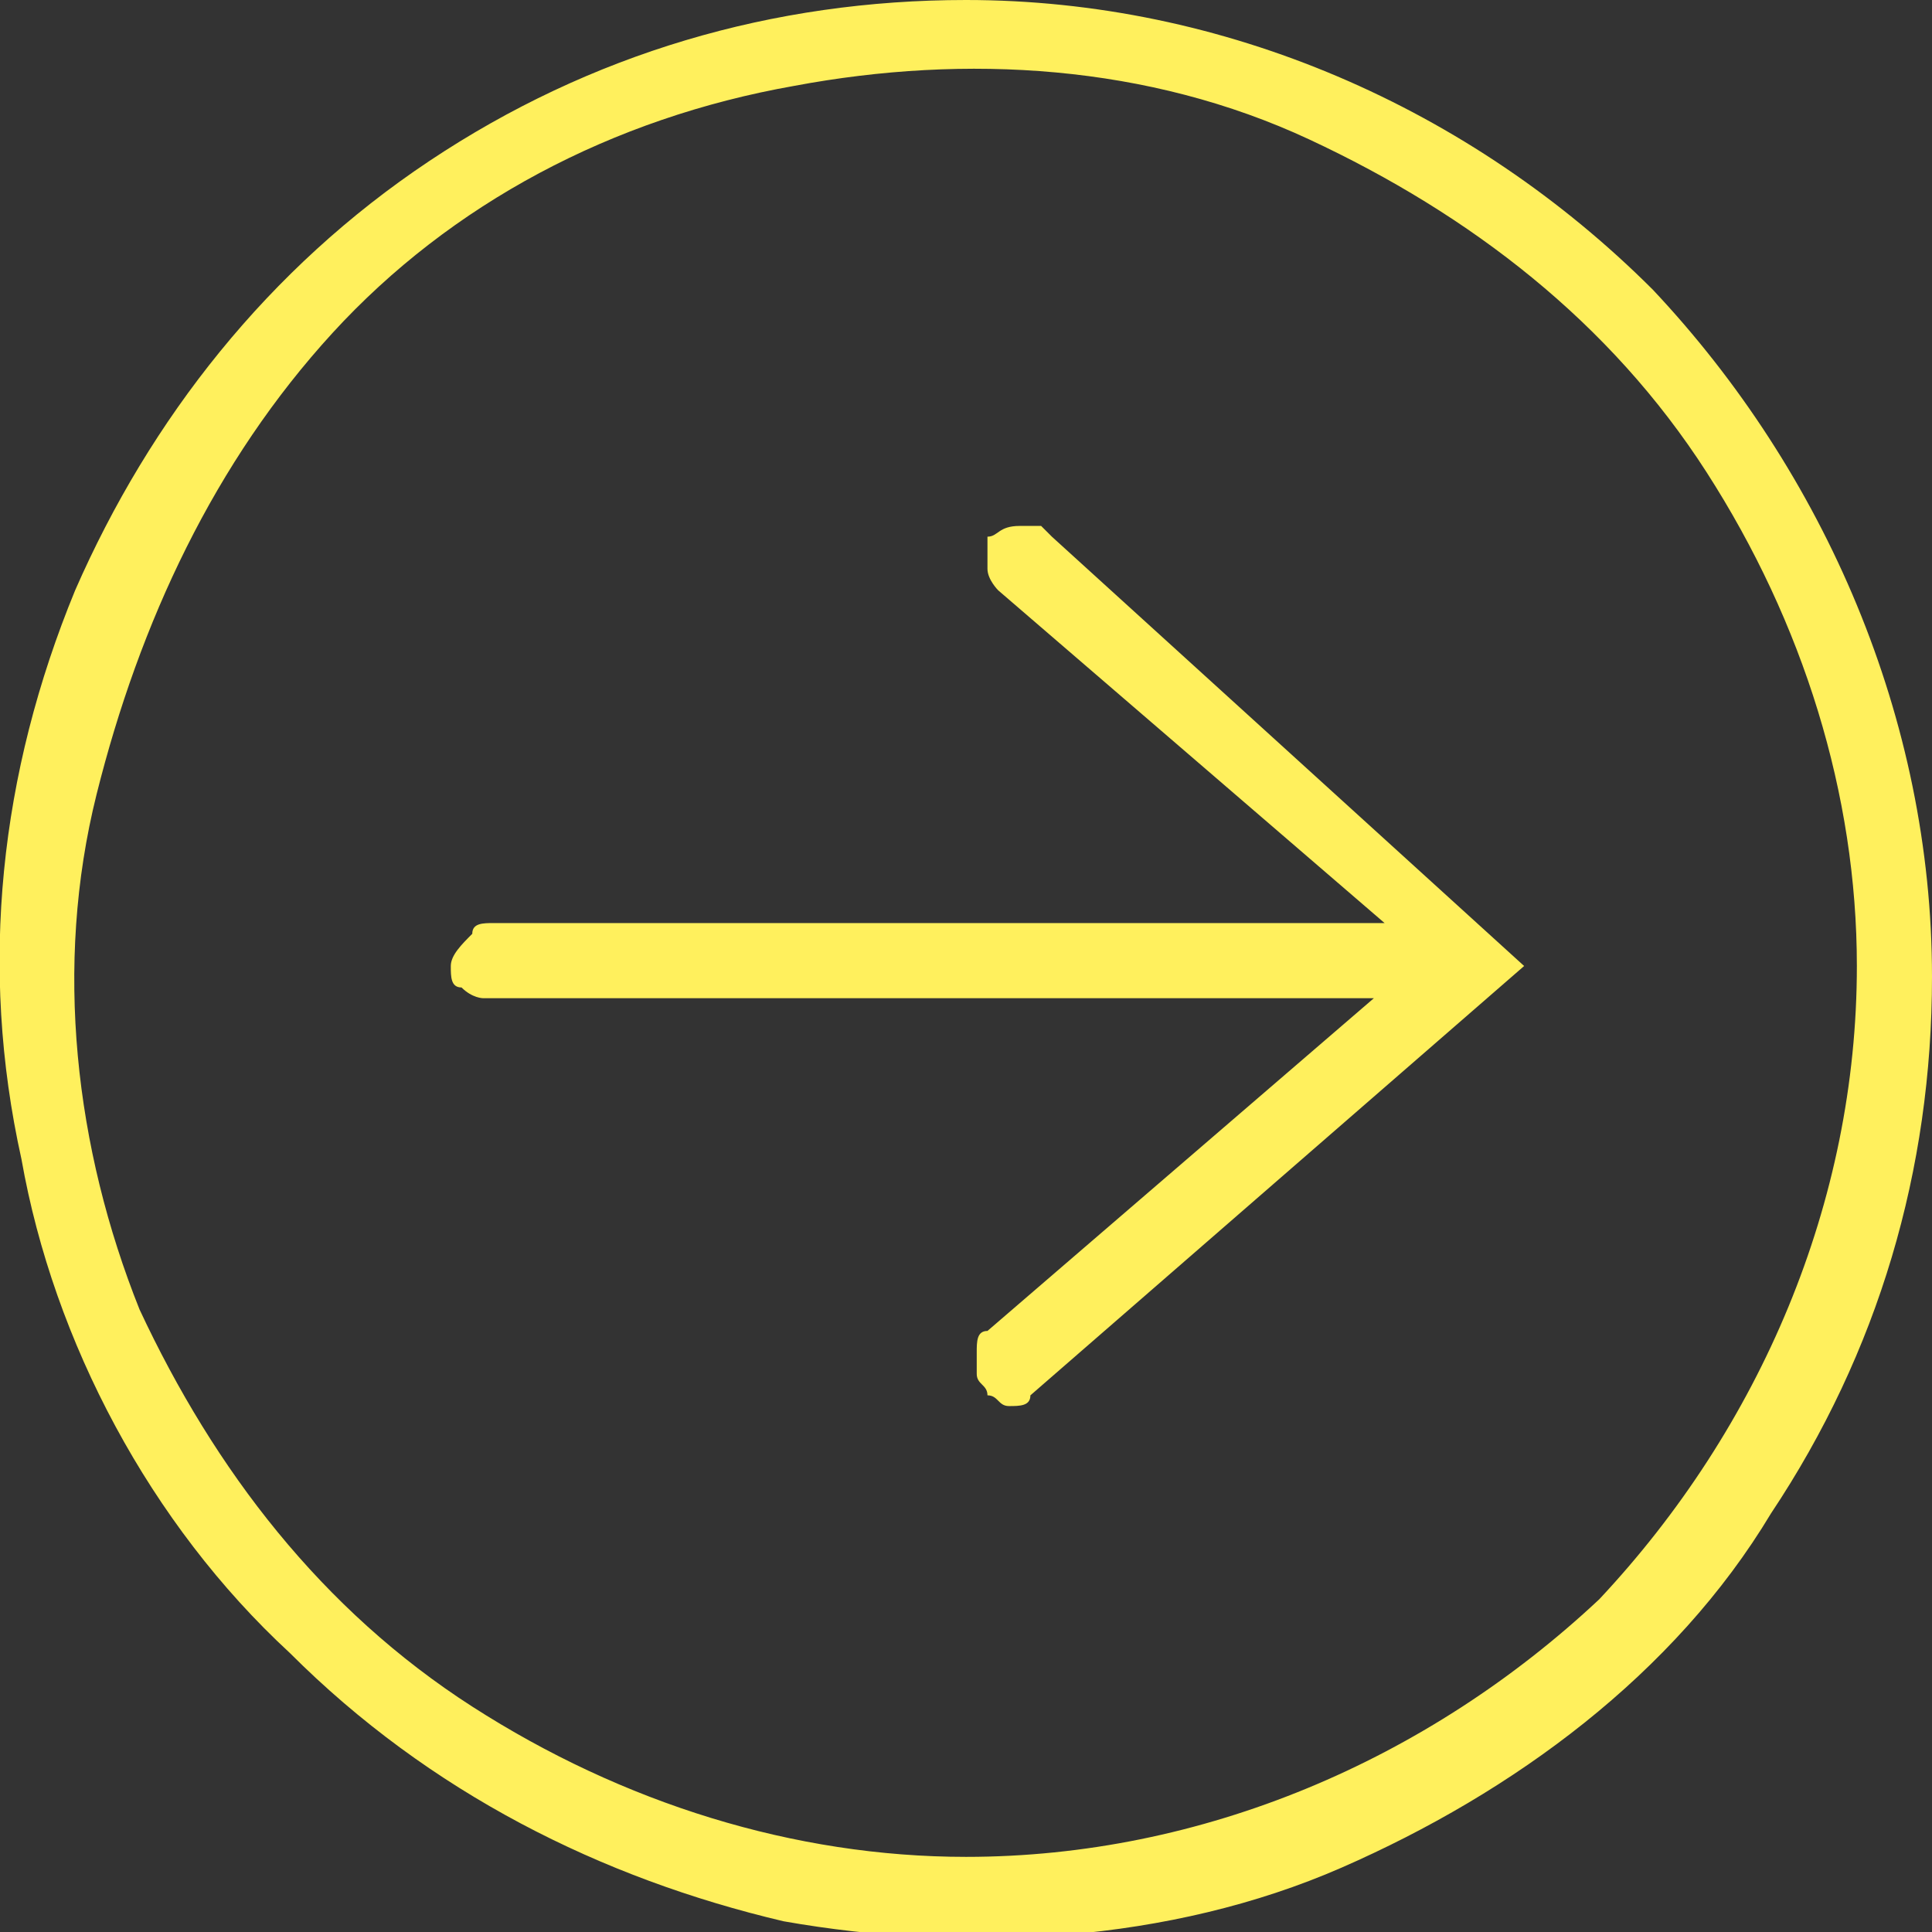
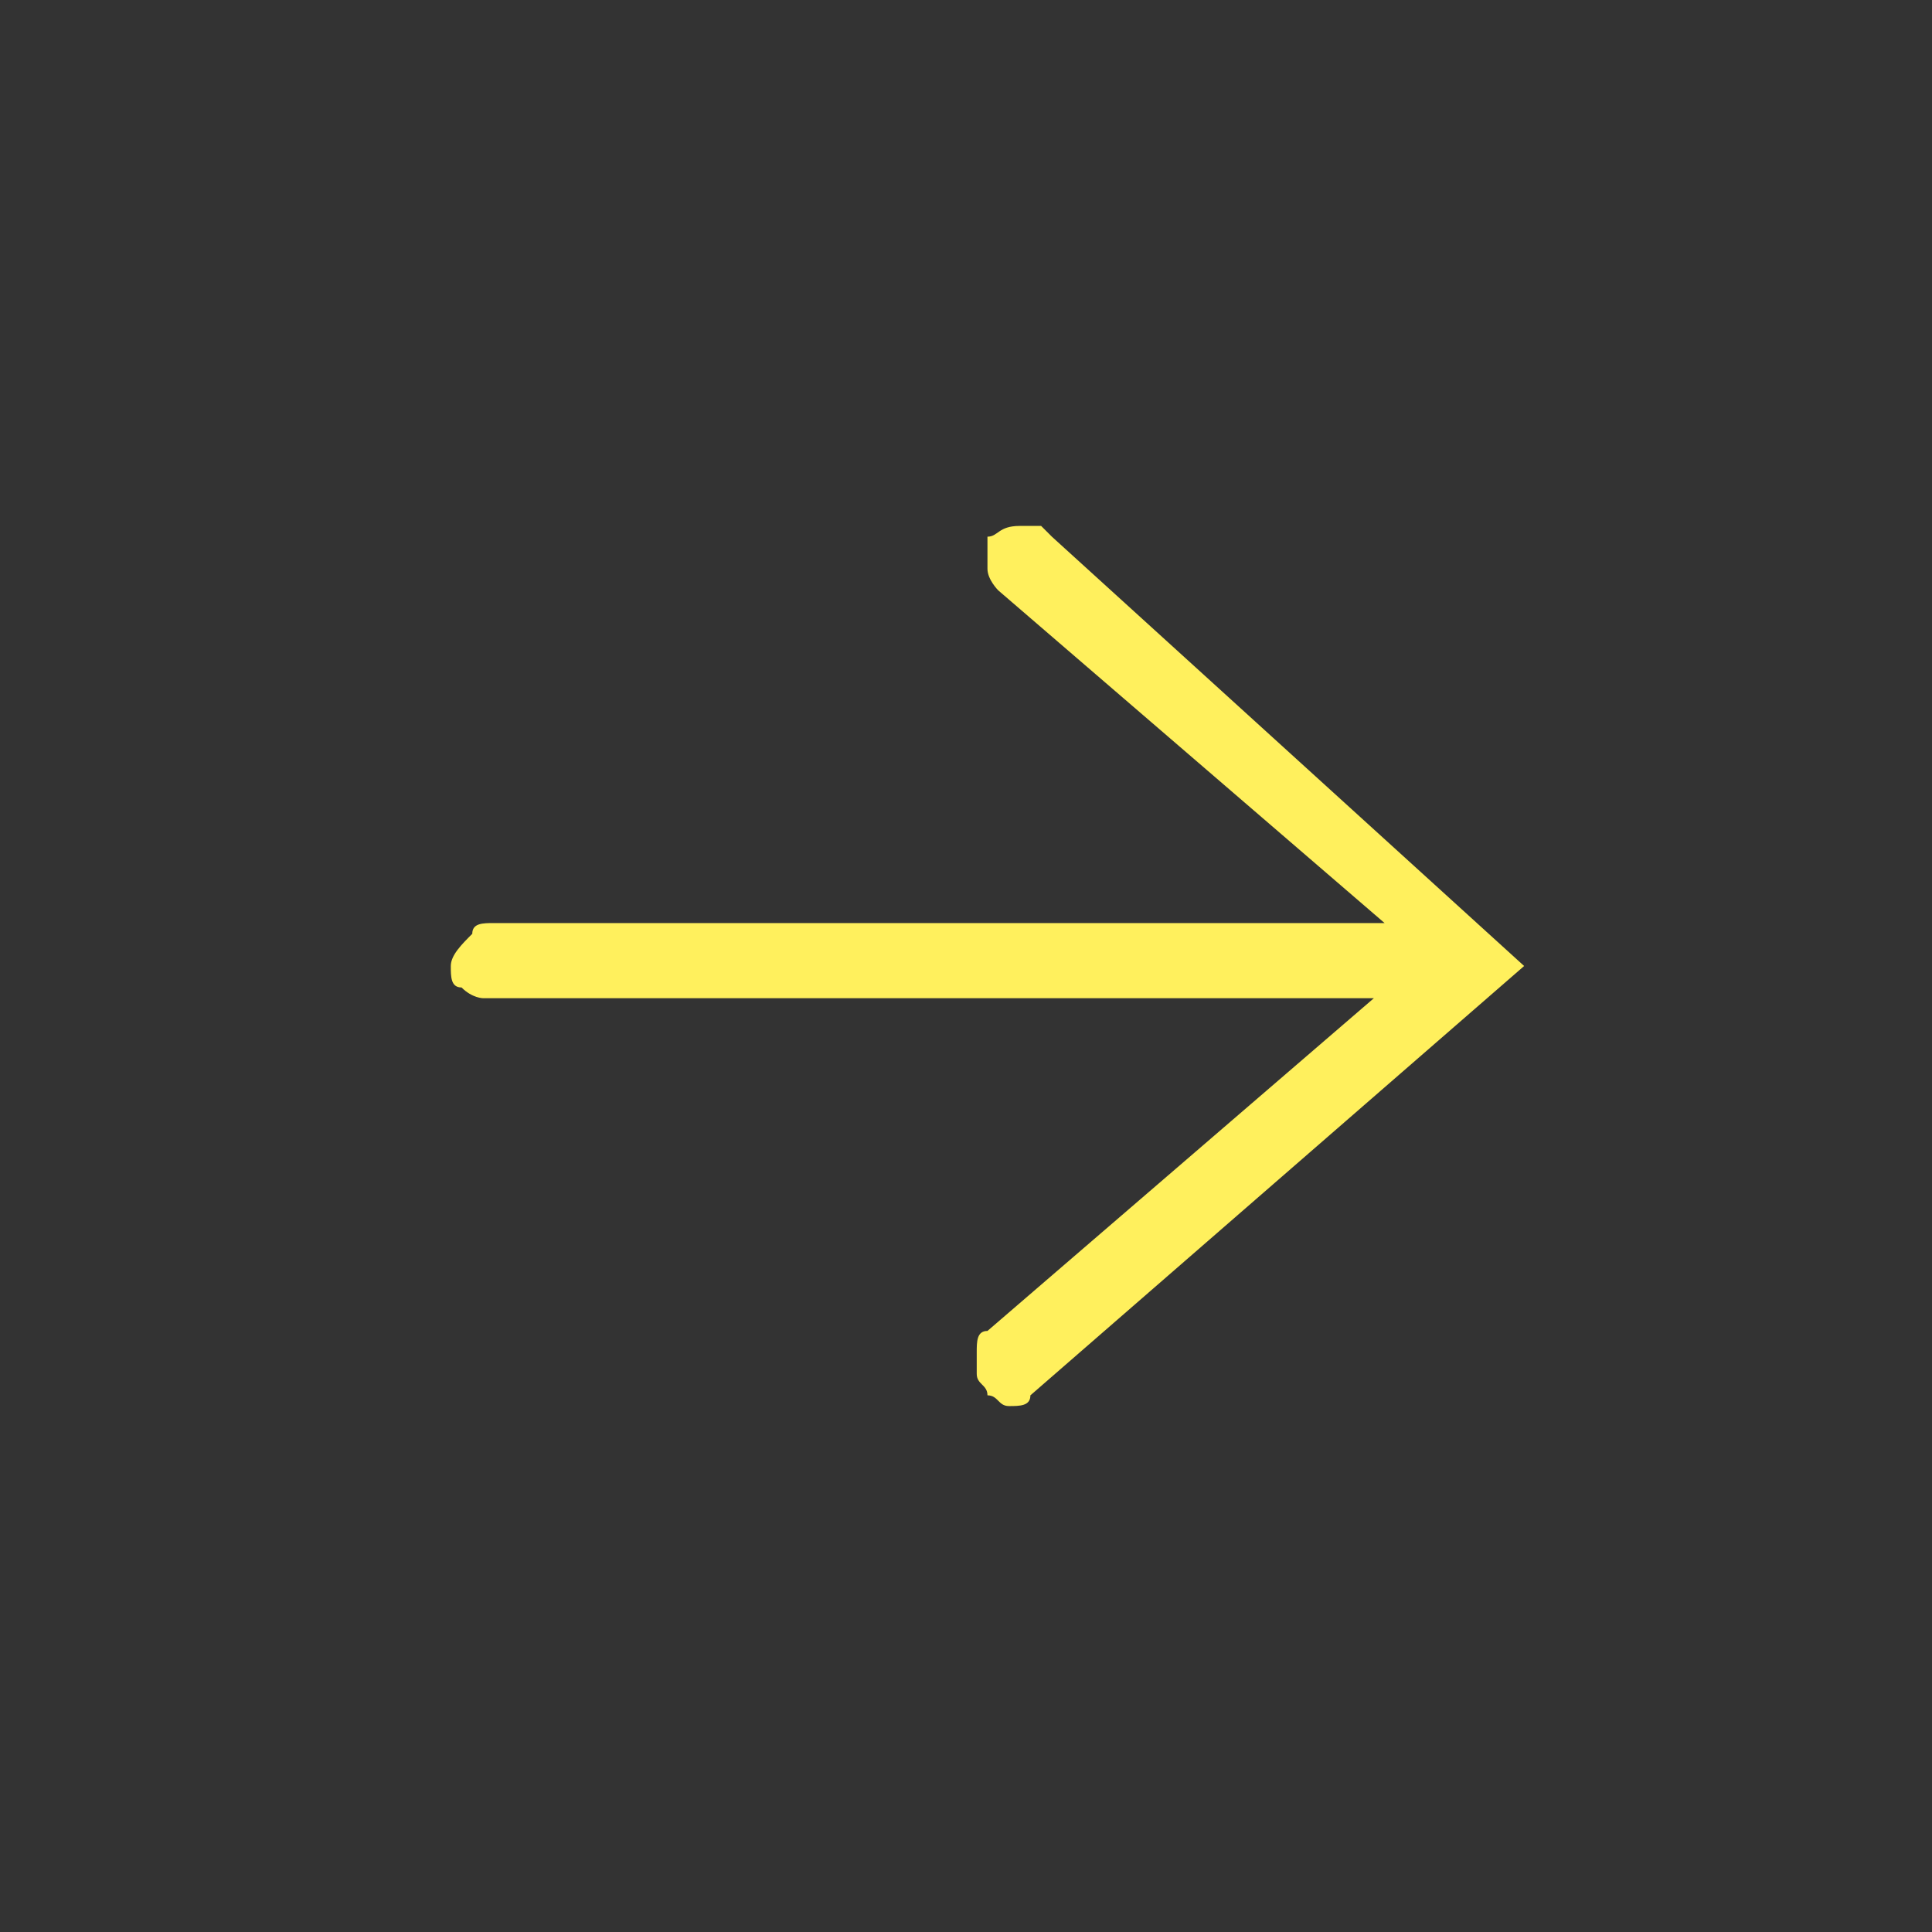
<svg xmlns="http://www.w3.org/2000/svg" version="1.1" id="圖層_1" x="0px" y="0px" viewBox="0 0 18 18" style="enable-background:new 0 0 18 18;" xml:space="preserve">
  <rect x="0" y="0" width="18" height="18" fill="#333333" stroke="none" />
  <style type="text/css">
	.st0{fill:#FFF05D;}
</style>
-   <path class="st0" d="M9,0C7.2,0,5.5,0.5,4,1.5s-2.6,2.4-3.3,4C0,7.2-0.2,9,0.2,10.8c0.3,1.7,1.2,3.4,2.5,4.6  c1.3,1.3,2.9,2.1,4.6,2.5c1.7,0.3,3.6,0.2,5.2-0.5s3.1-1.8,4-3.3c1-1.5,1.5-3.2,1.5-5c0-2.4-1-4.7-2.6-6.4C13.7,1,11.4,0,9,0z   M9,17.3c-1.6,0-3.2-0.5-4.6-1.4S2,13.7,1.3,12.2C0.7,10.7,0.5,9,0.9,7.4S2,4.3,3.1,3.1s2.6-2,4.3-2.3c1.6-0.3,3.3-0.2,4.8,0.5  C13.7,2,15,3,15.9,4.4s1.4,3,1.4,4.6c0,2.2-0.9,4.3-2.4,5.9C13.3,16.4,11.2,17.3,9,17.3z" />
  <path class="st0" d="M9.2,5c0,0.1,0,0.2,0,0.3c0,0.1,0.1,0.2,0.1,0.2l3.6,3.1H4.6c-0.1,0-0.2,0-0.2,0.1C4.3,8.8,4.2,8.9,4.2,9  s0,0.2,0.1,0.2c0.1,0.1,0.2,0.1,0.2,0.1h8.3l-3.6,3.1c-0.1,0-0.1,0.1-0.1,0.2c0,0.1,0,0.1,0,0.2c0,0.1,0.1,0.1,0.1,0.2  c0.1,0,0.1,0.1,0.2,0.1c0.1,0,0.2,0,0.2-0.1l4.6-4L9.8,5L9.7,4.9H9.6H9.5C9.3,4.9,9.3,5,9.2,5z" />
</svg>